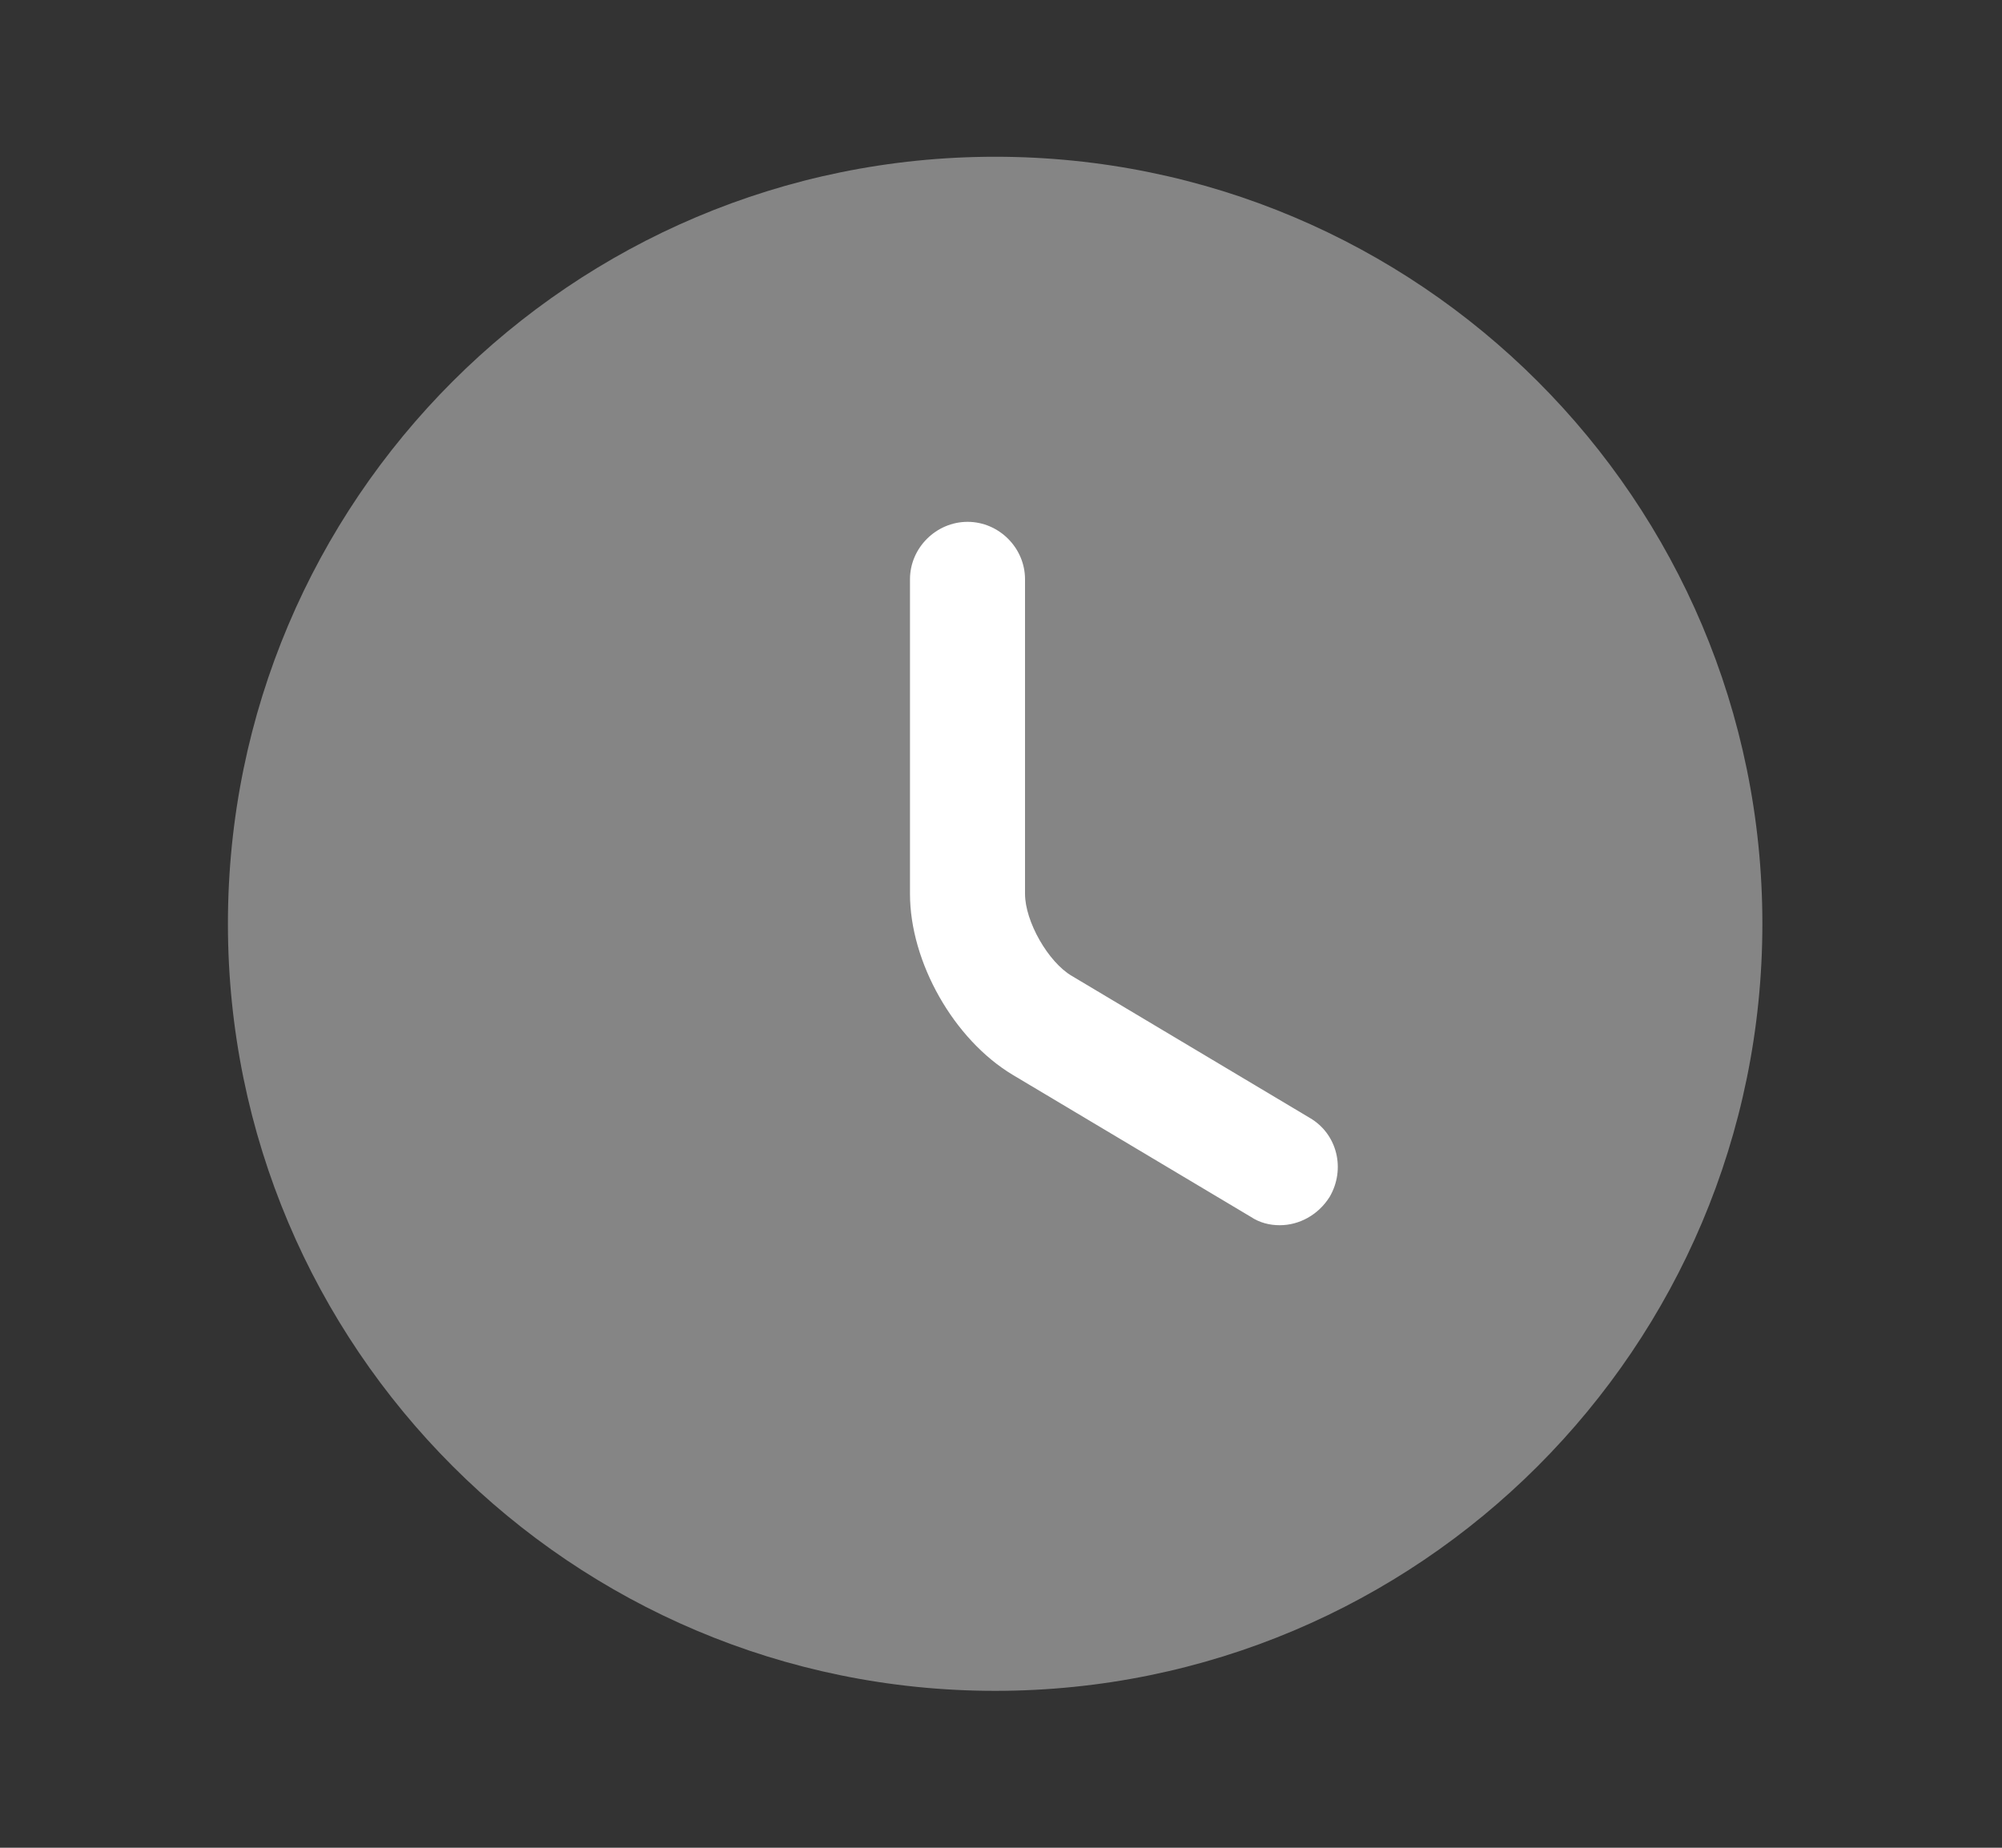
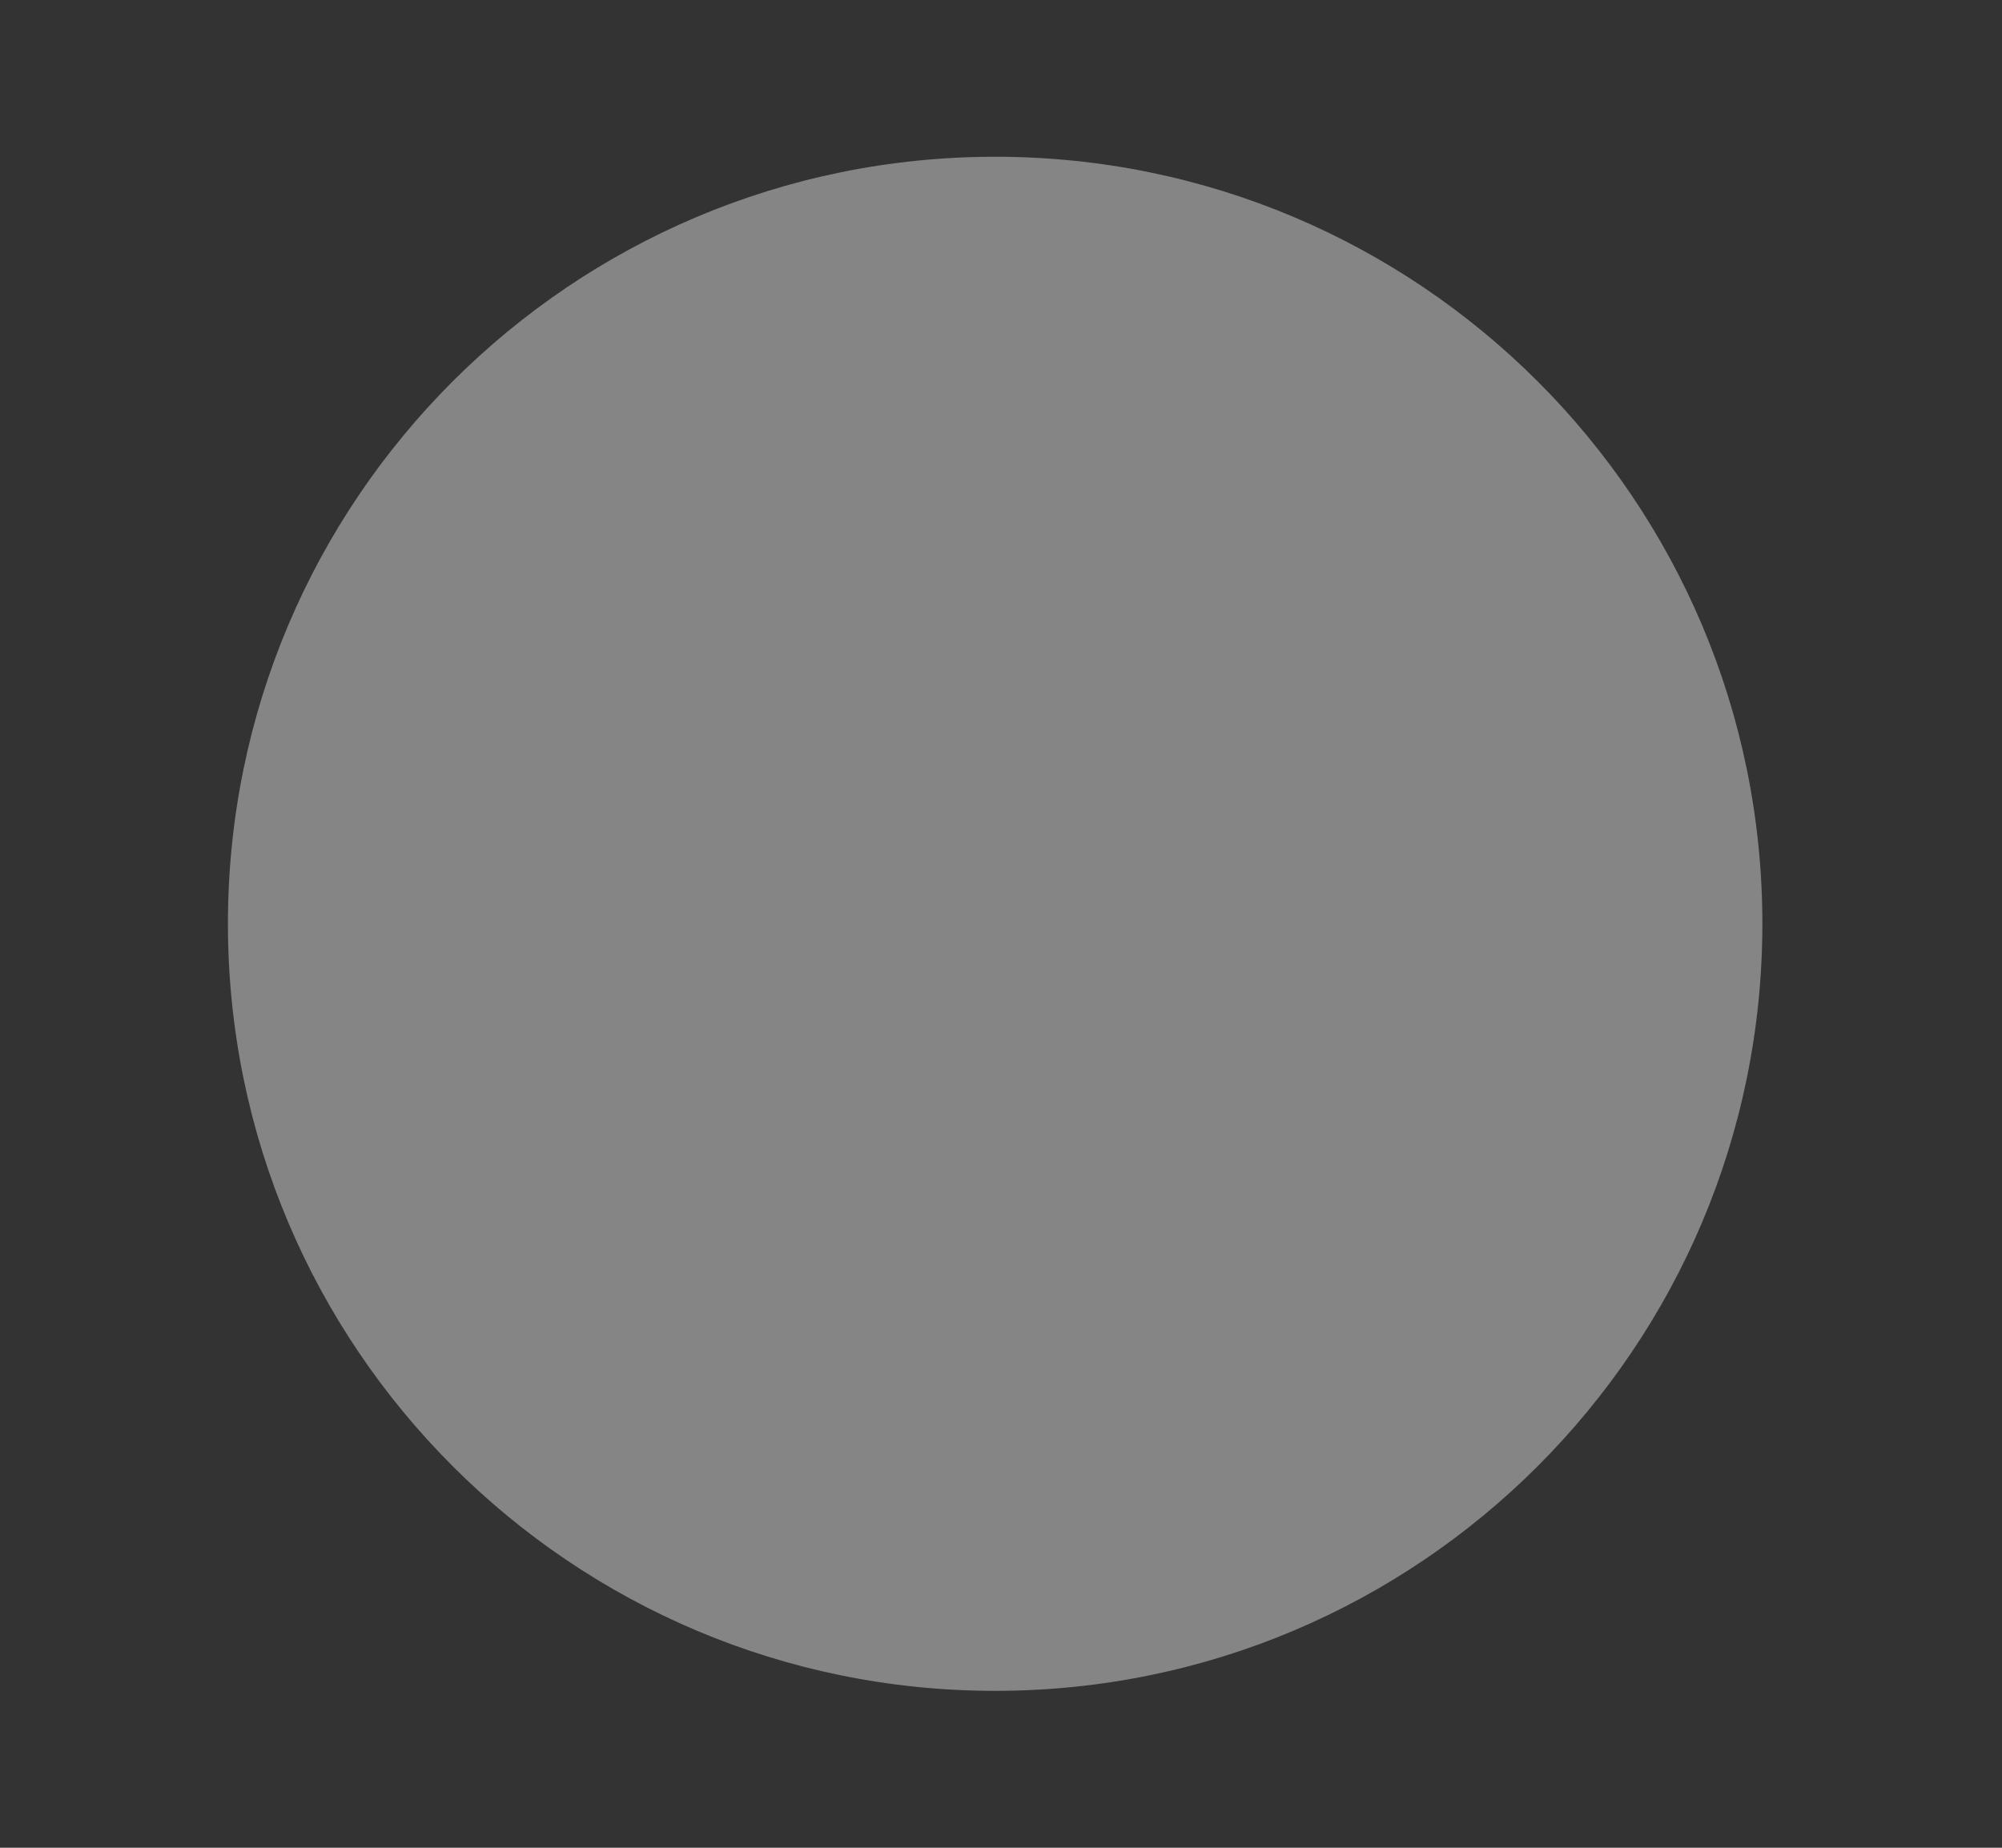
<svg xmlns="http://www.w3.org/2000/svg" width="13" height="12" viewBox="0 0 13 12" fill="none">
  <rect x="0" y="0" width="13" height="12" fill="#333333" stroke="none" />
  <g id="CARD">
    <g id="vuesax/bulk/clock">
      <g id="clock">
        <path id="Vector" opacity="0.4" d="M6.462 10.981C9.214 10.981 11.444 8.751 11.444 5.999C11.444 3.248 9.214 1.018 6.462 1.018C3.711 1.018 1.48 3.248 1.48 5.999C1.48 8.751 3.711 10.981 6.462 10.981Z" fill="white" />
-         <path id="Vector_2" d="M8.31 7.957C8.246 7.957 8.181 7.942 8.121 7.902L6.577 6.981C6.193 6.751 5.909 6.248 5.909 5.805V3.762C5.909 3.558 6.079 3.389 6.283 3.389C6.487 3.389 6.656 3.558 6.656 3.762V5.805C6.656 5.984 6.806 6.248 6.96 6.338L8.505 7.26C8.684 7.364 8.739 7.593 8.634 7.773C8.559 7.892 8.435 7.957 8.31 7.957Z" fill="white" />
      </g>
    </g>
  </g>
</svg>